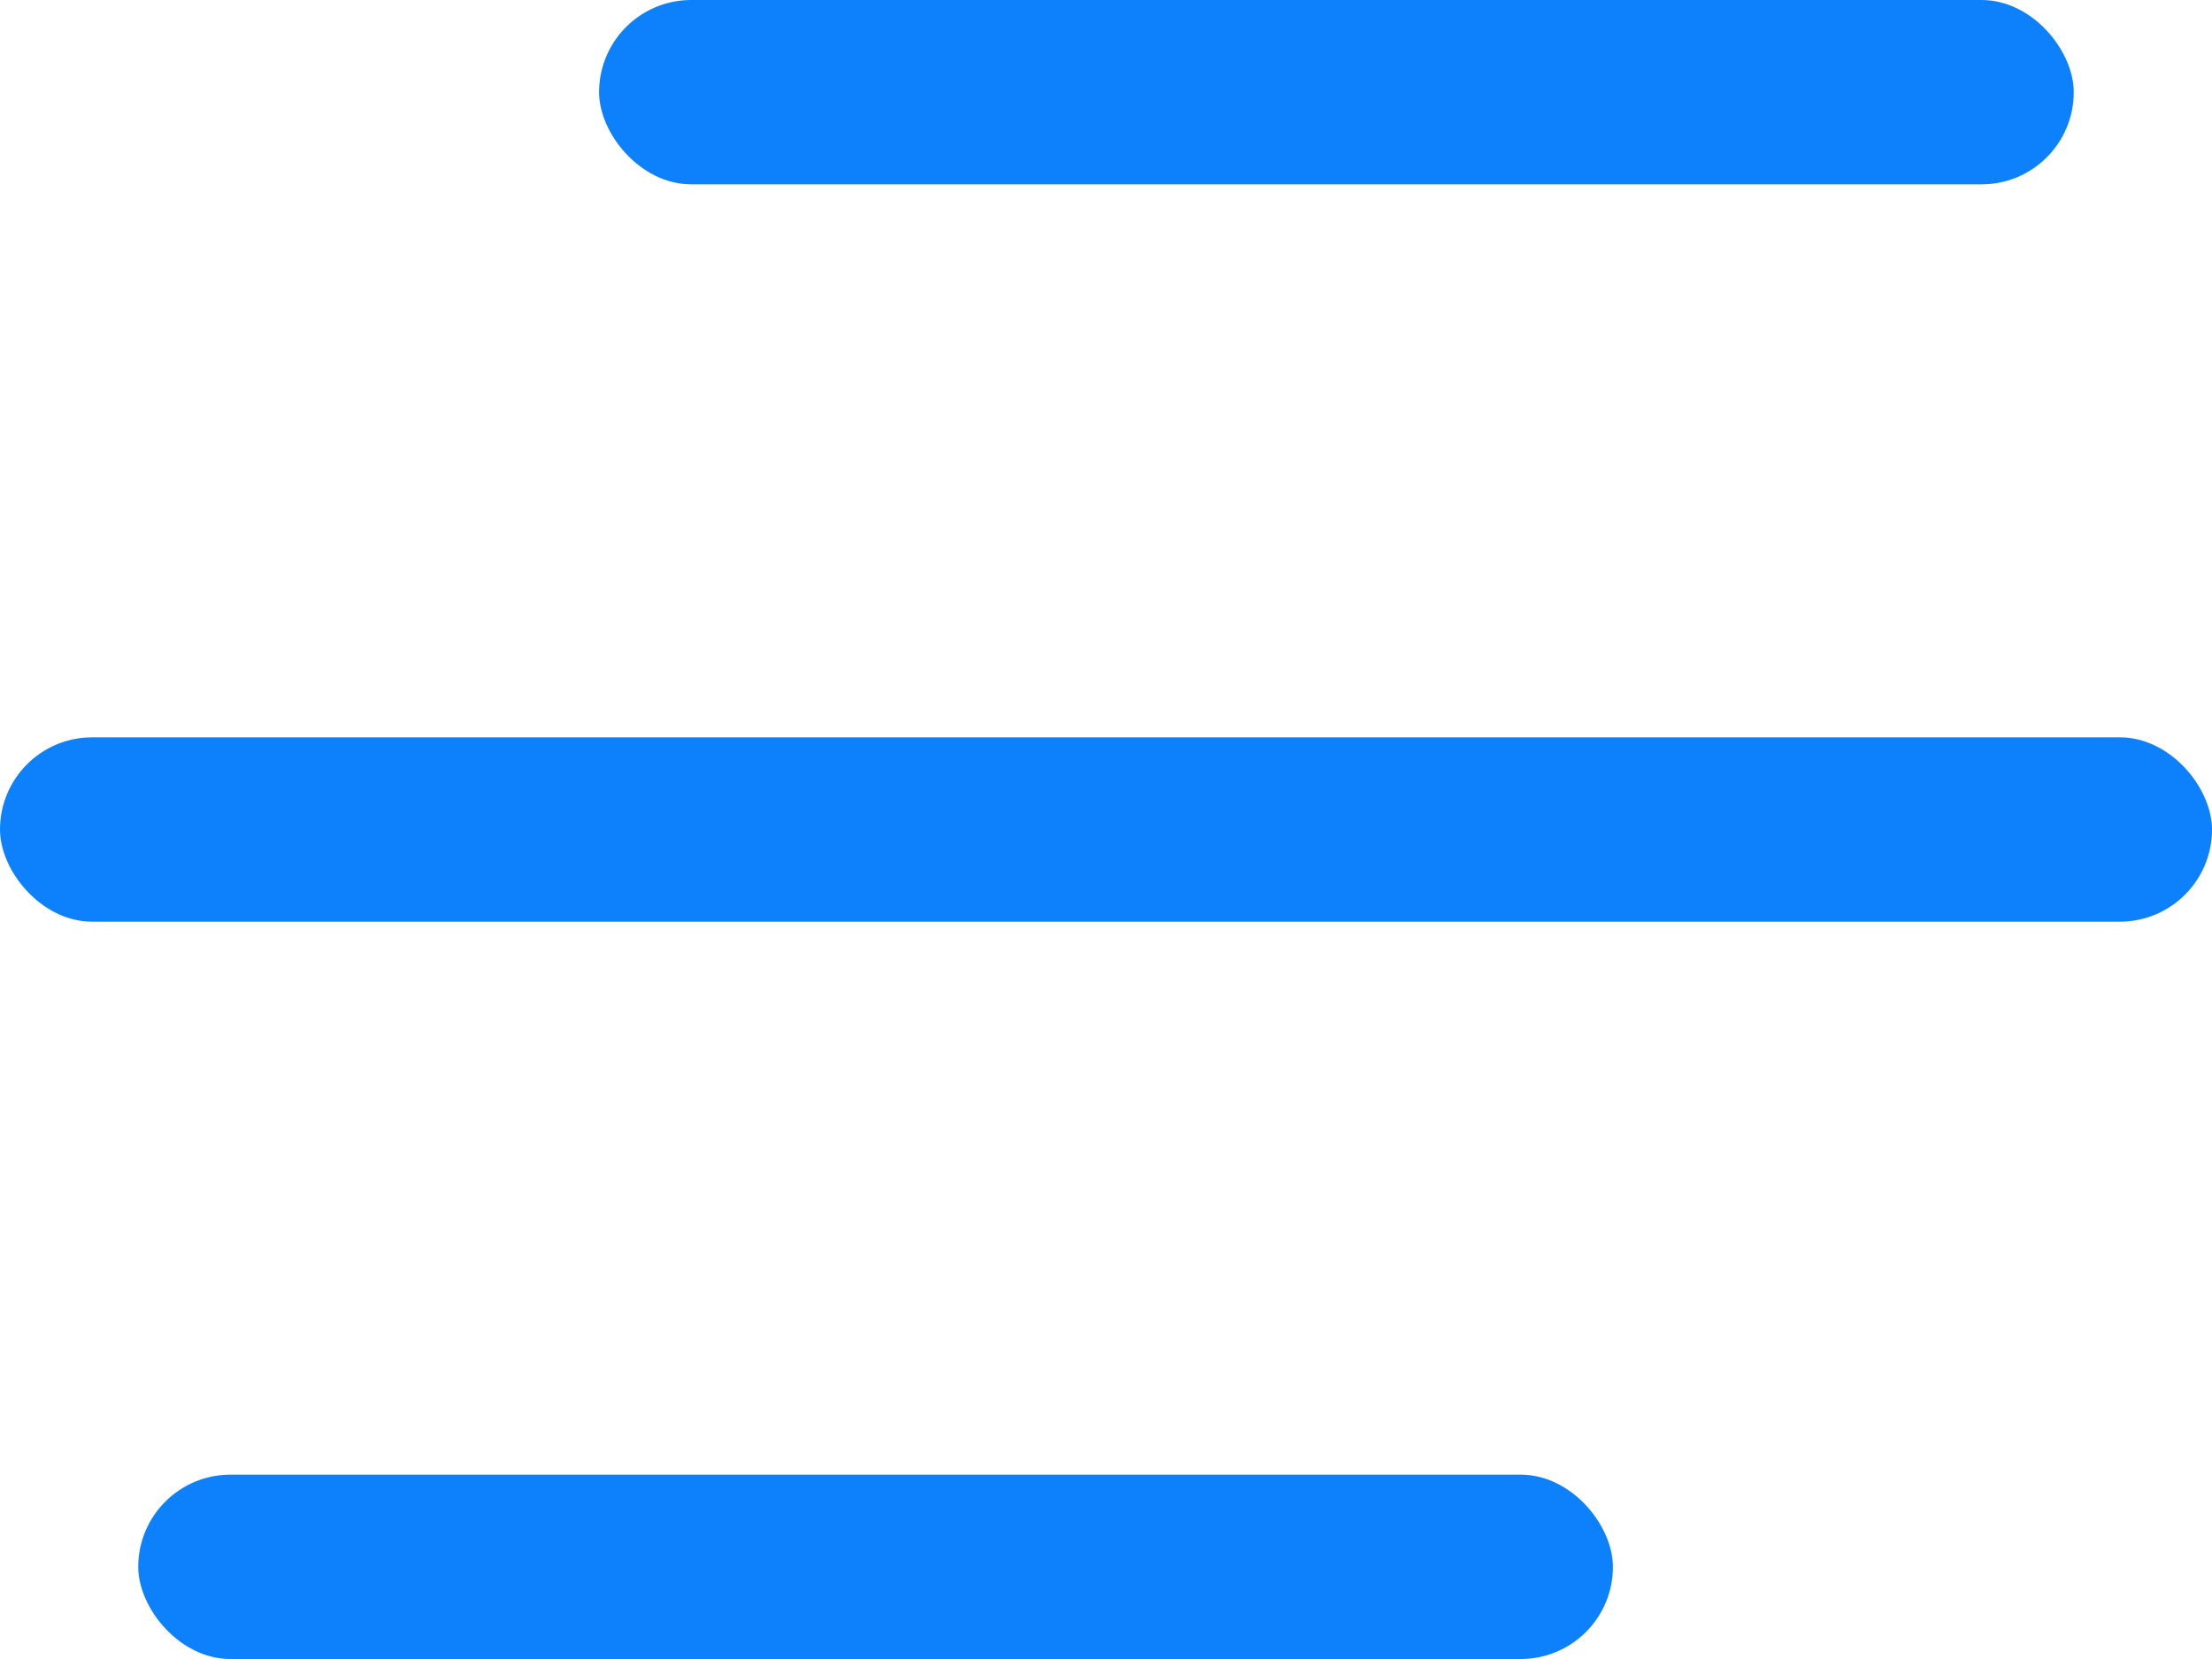
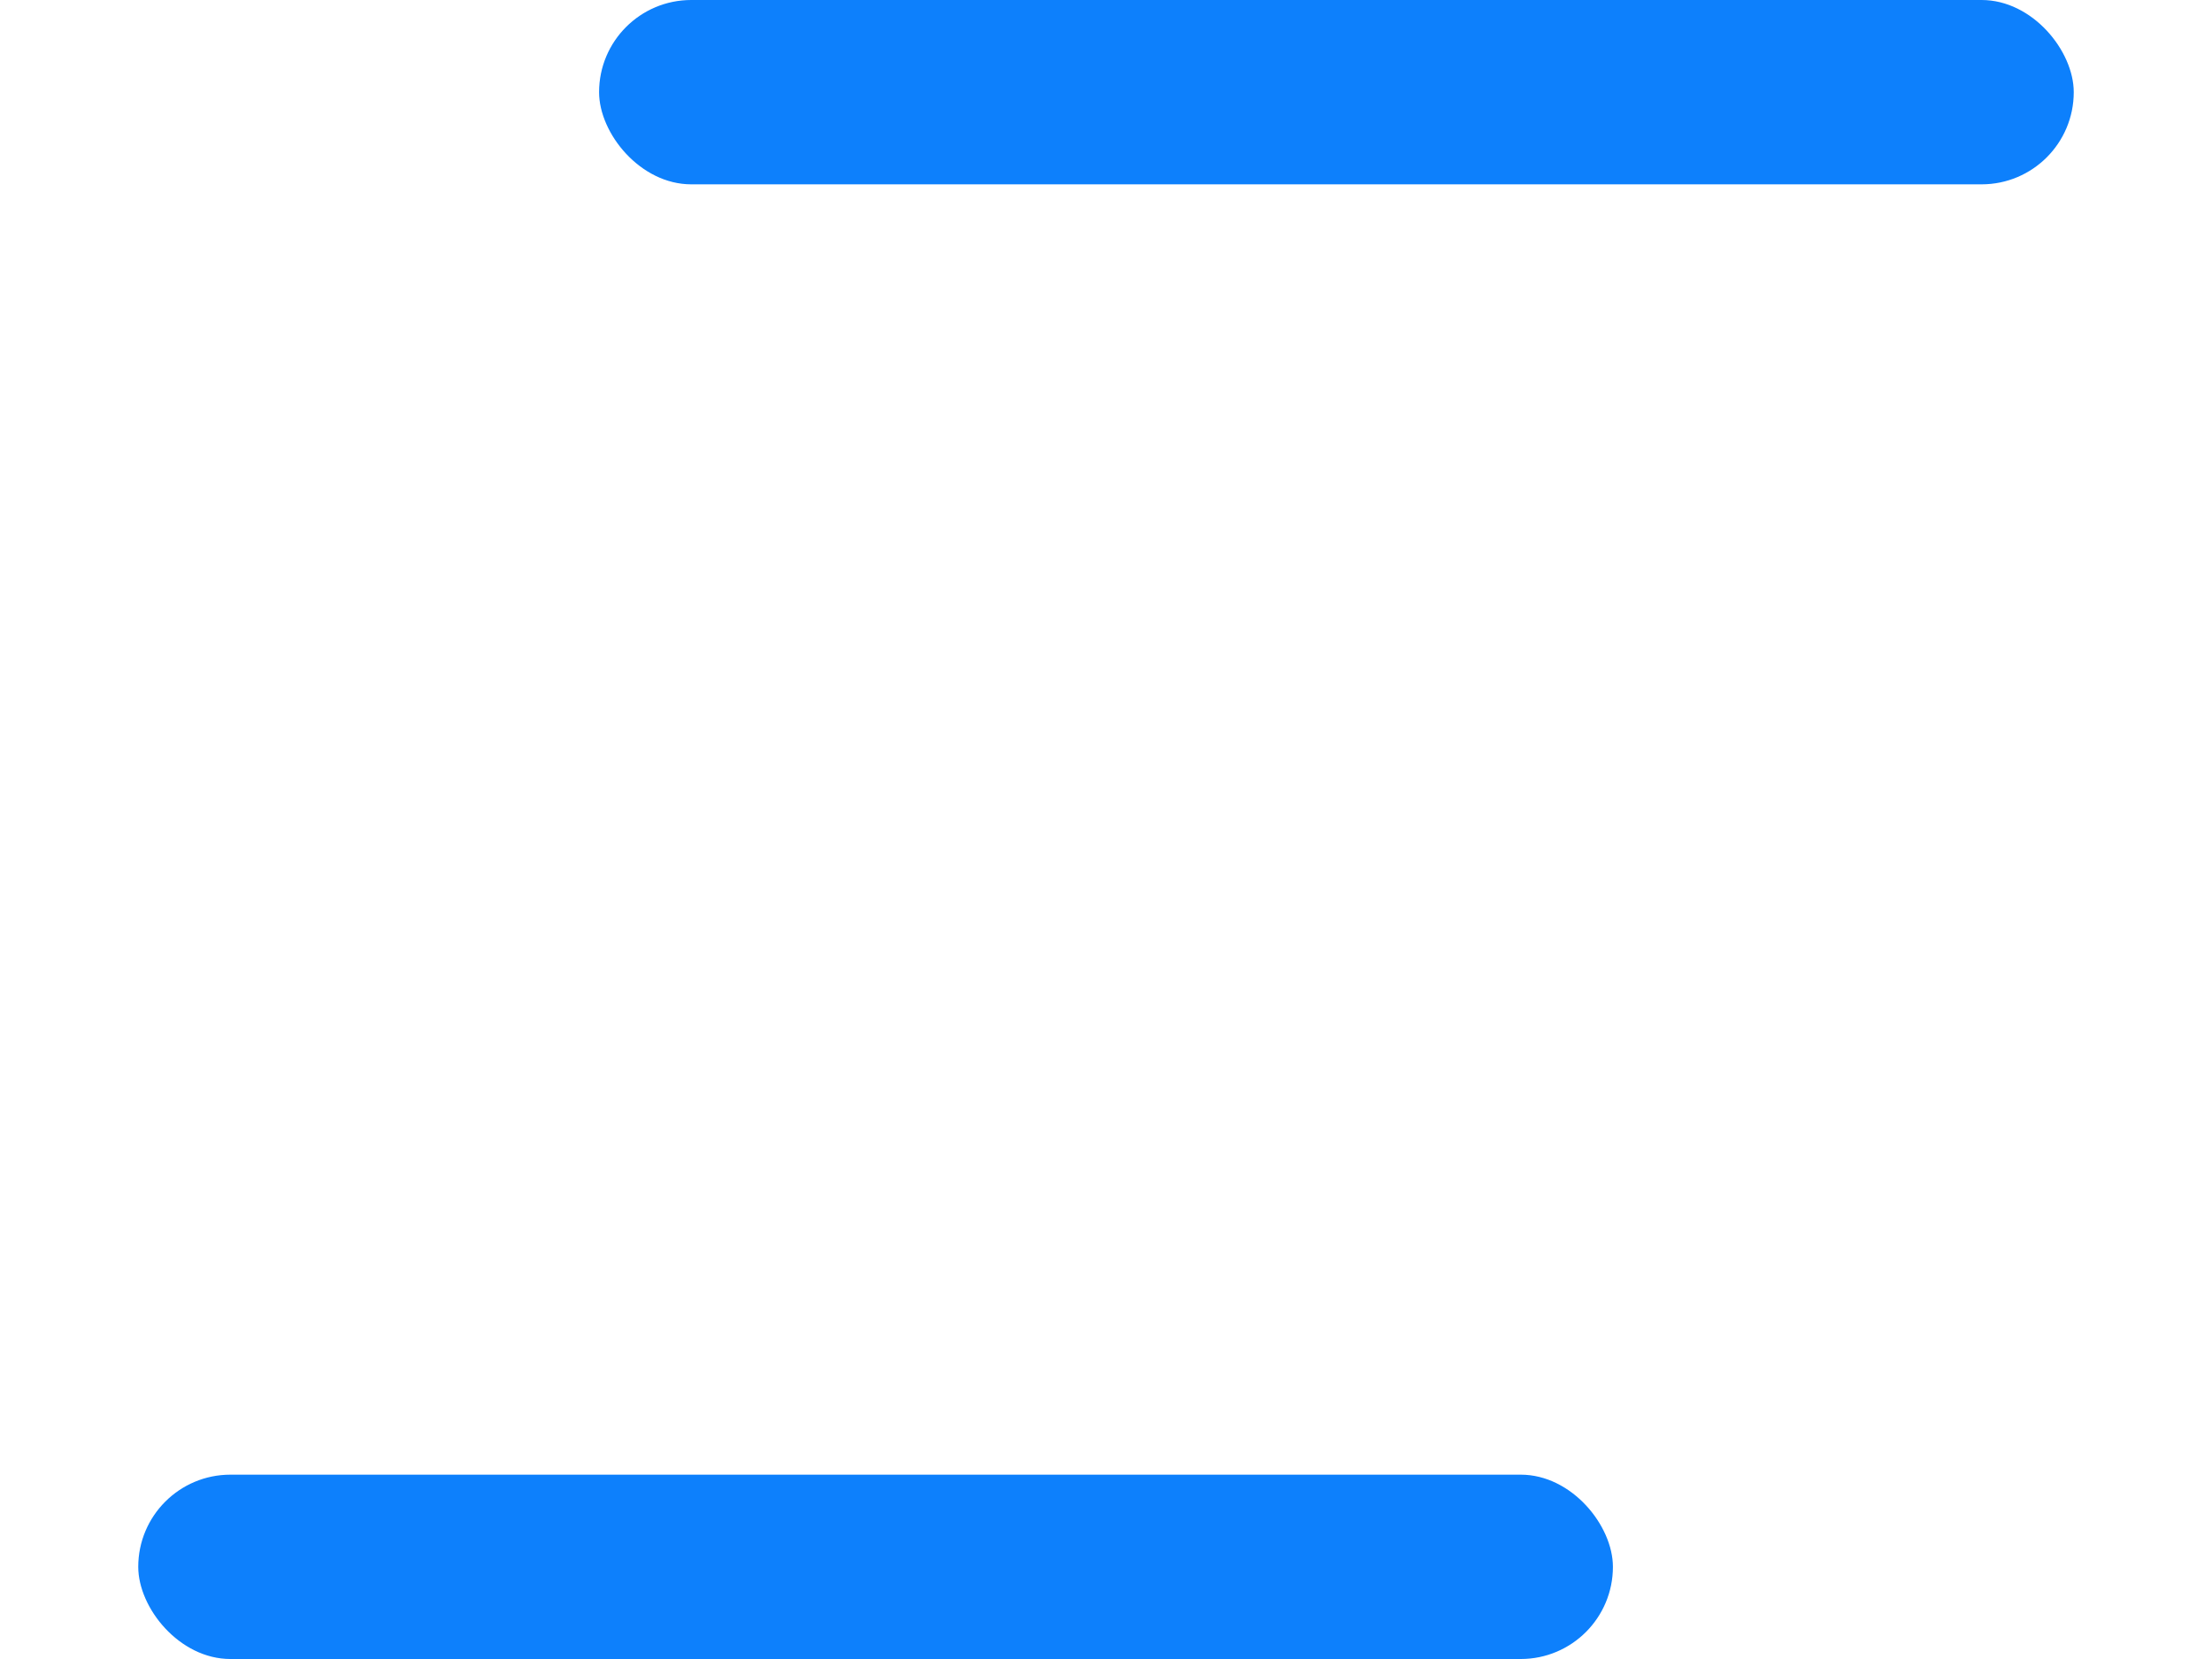
<svg xmlns="http://www.w3.org/2000/svg" width="24px" height="18px" viewBox="0 0 24 18" version="1.1">
  <title>24x18</title>
  <desc>Created with Sketch.</desc>
  <defs />
  <g id="du-wellness" stroke="none" stroke-width="1" fill="none" fill-rule="evenodd">
    <g id="24x18" fill="#0D80FC">
      <rect id="Rectangle-2" x="6.5" y="0" width="16" height="2" rx="1" />
-       <rect id="Rectangle-2-Copy" x="0" y="8" width="24" height="2" rx="1" />
      <rect id="Rectangle-2-Copy-2" x="1.5" y="16" width="16" height="2" rx="1" />
    </g>
  </g>
</svg>